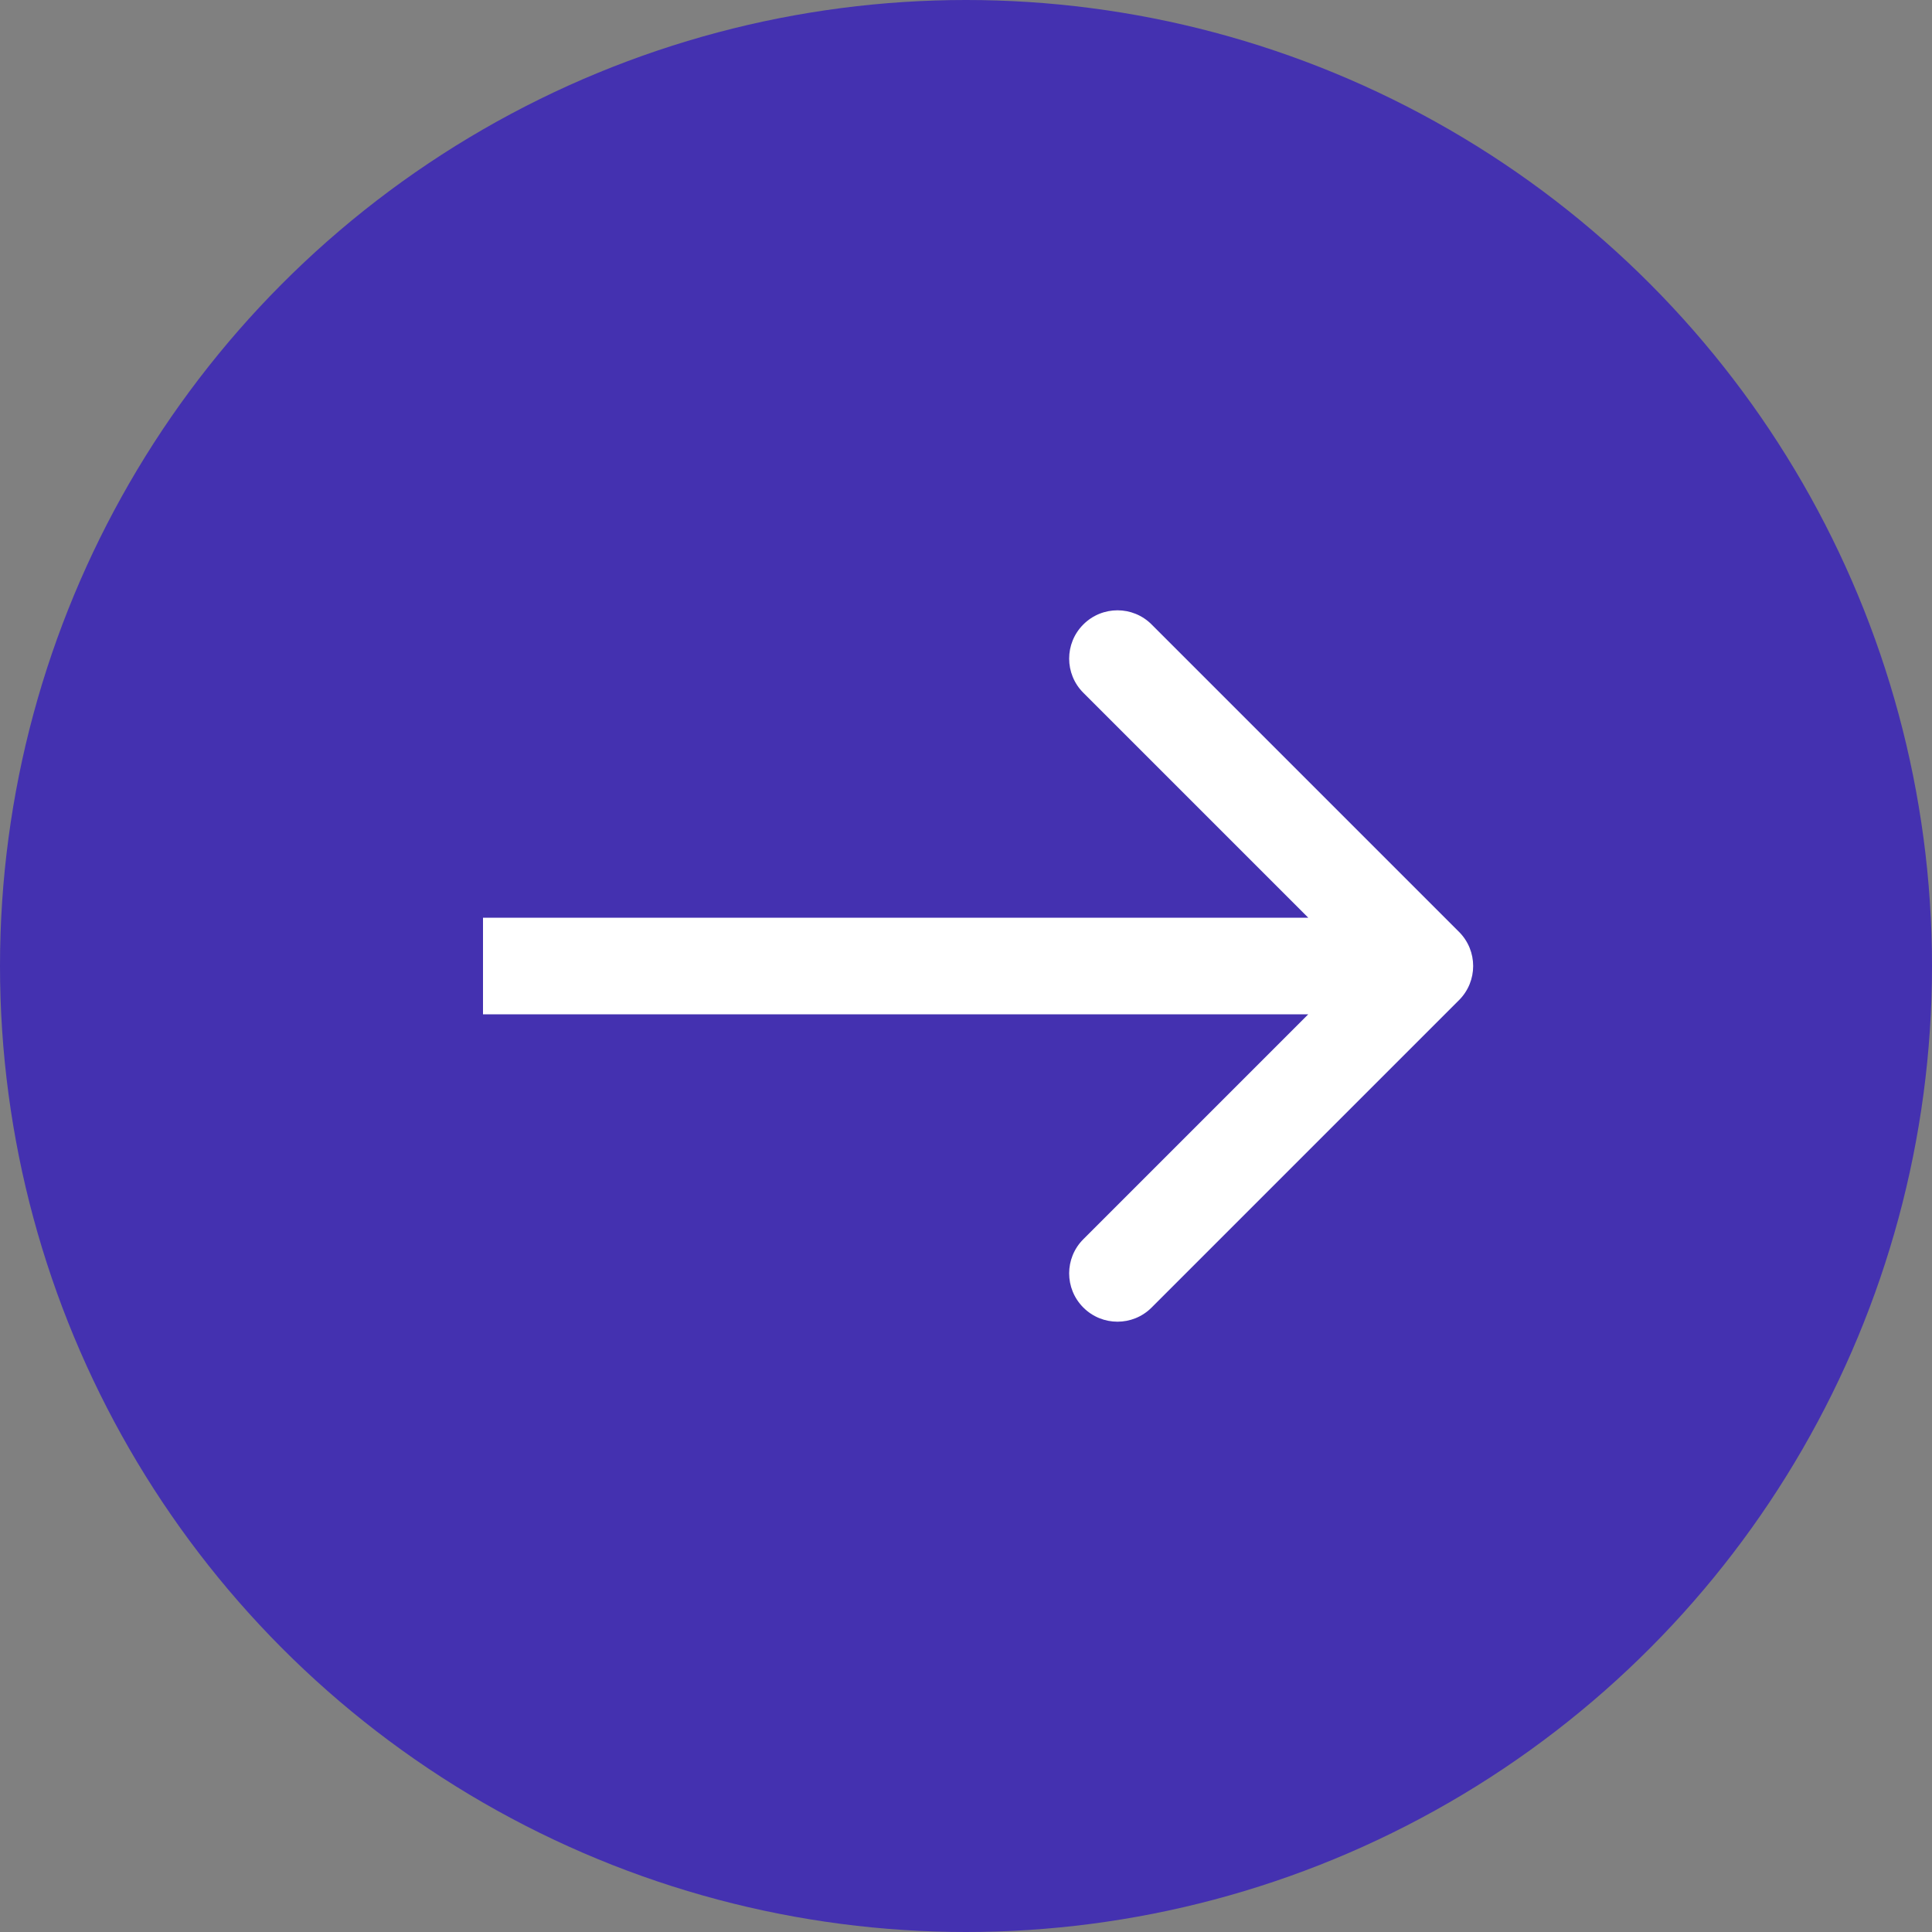
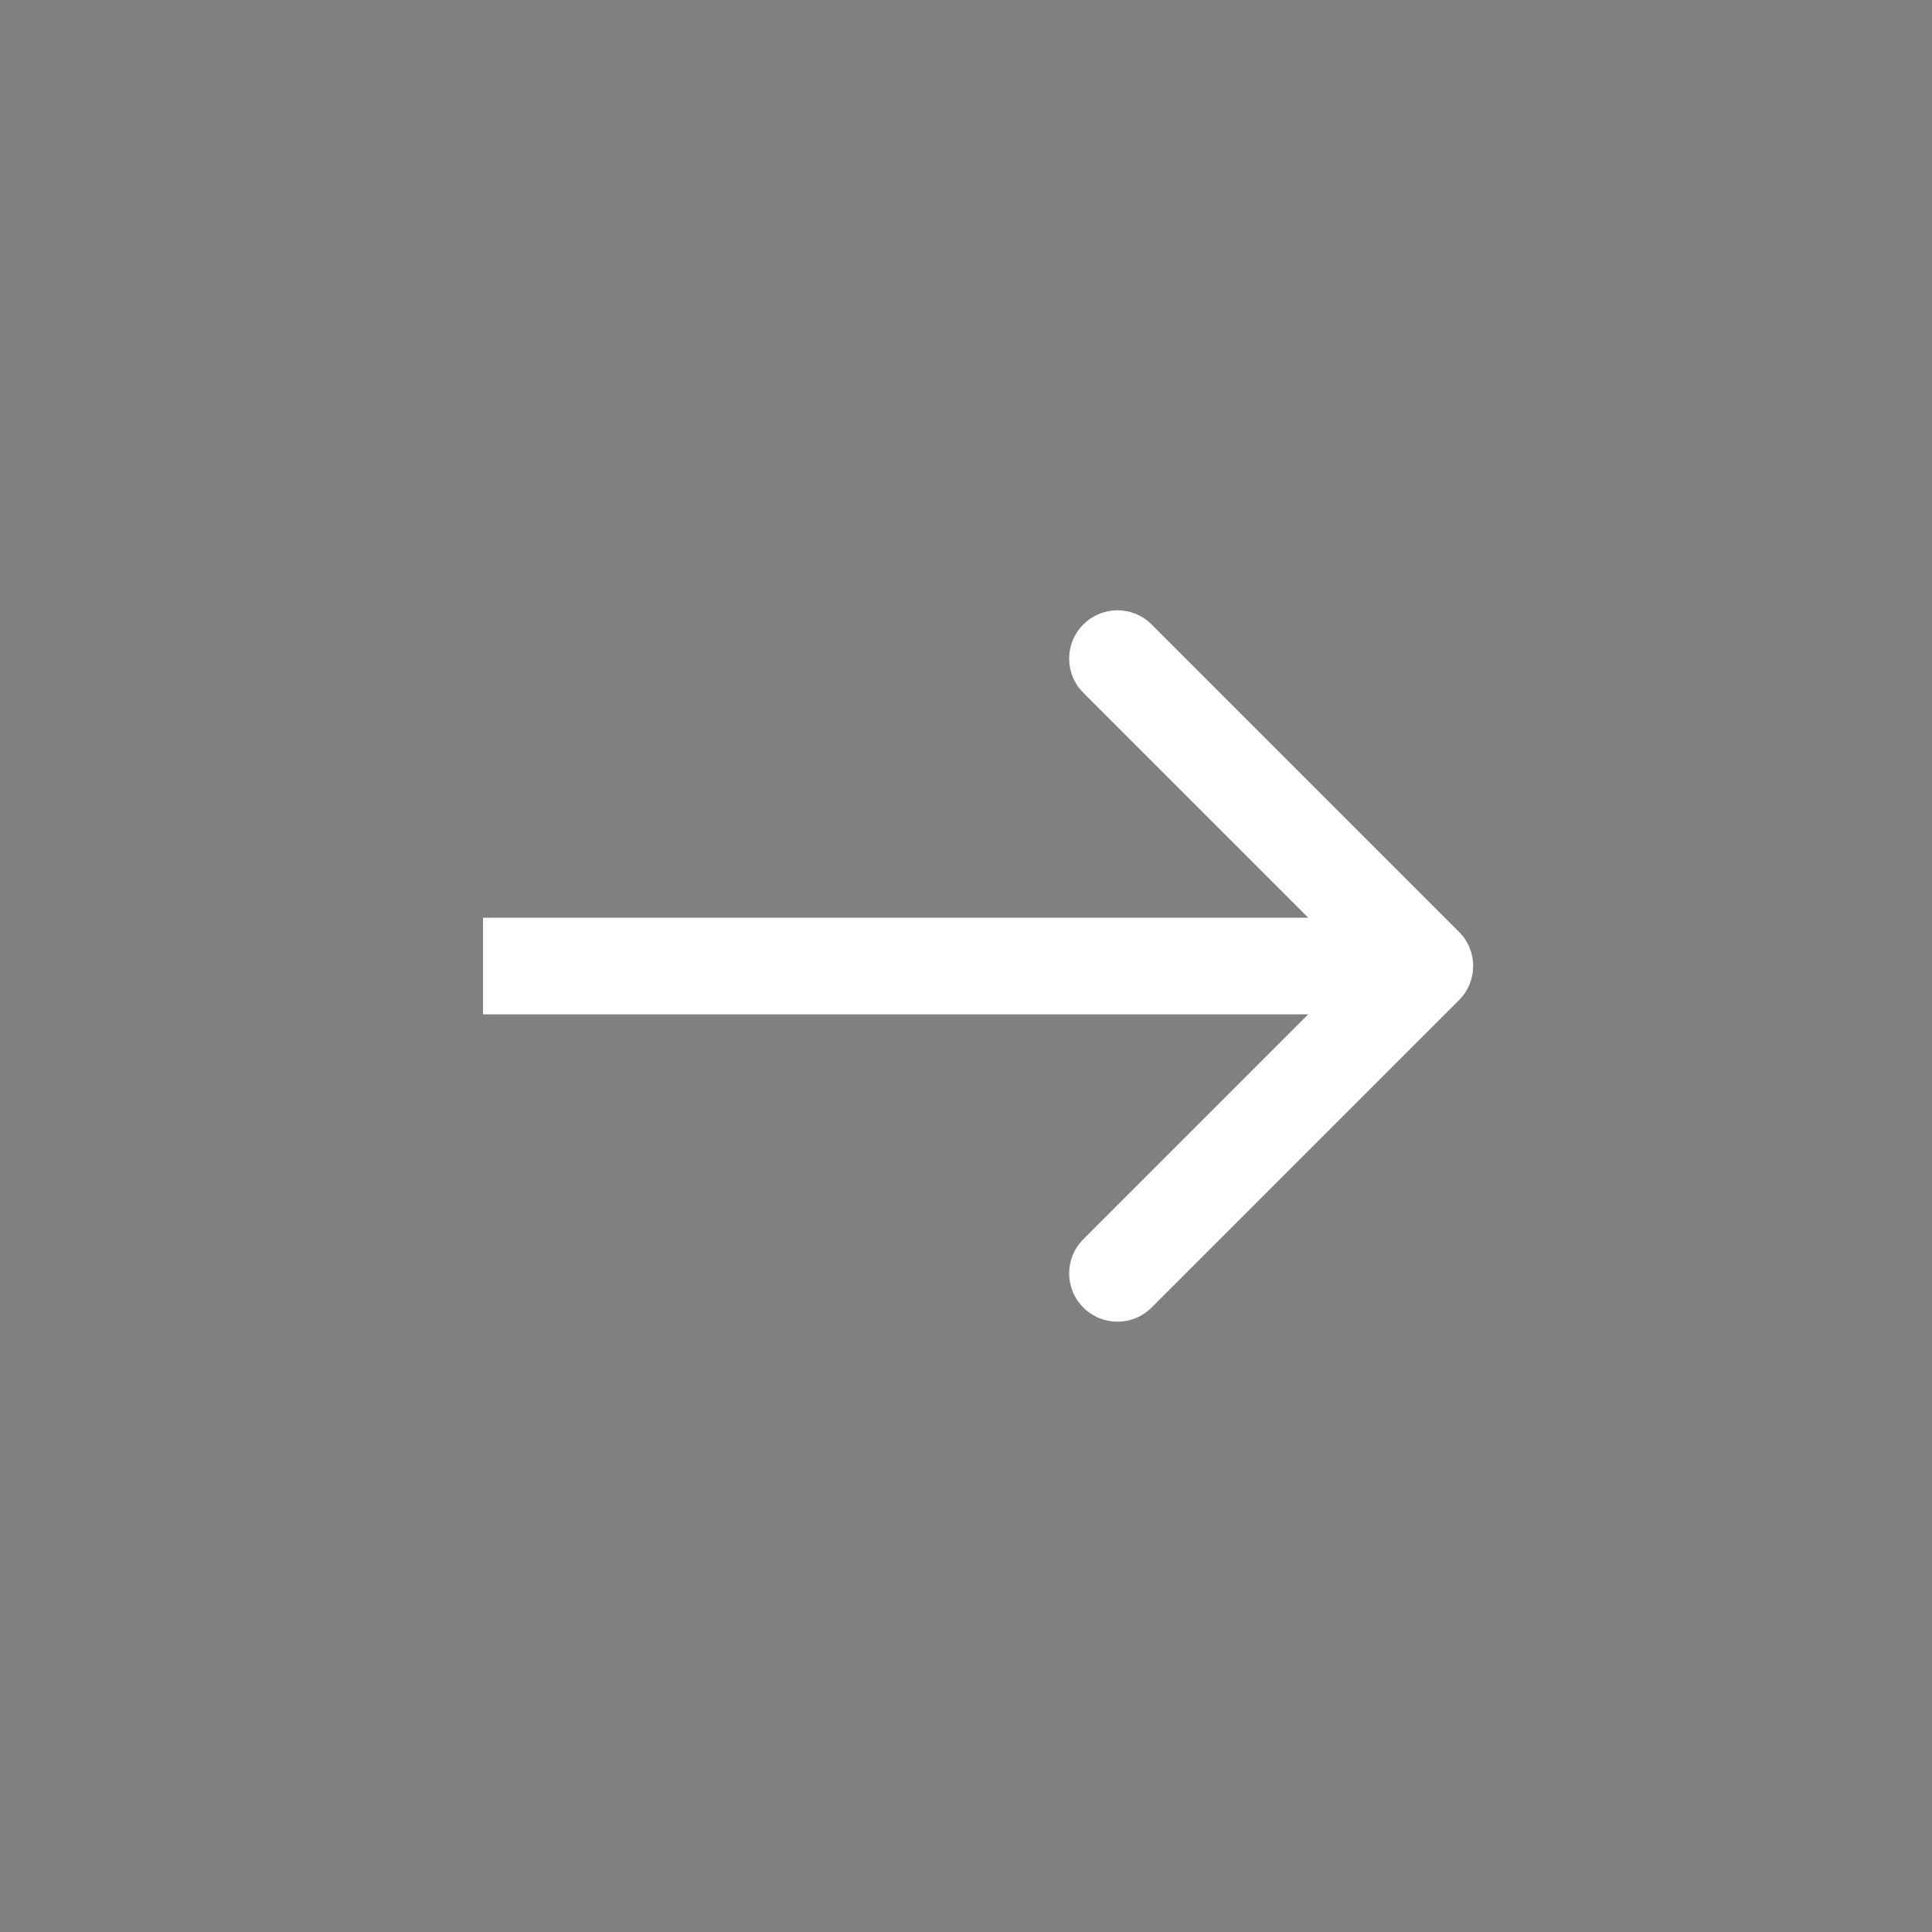
<svg xmlns="http://www.w3.org/2000/svg" width="40" height="40" viewBox="0 0 40 40" fill="none">
  <rect x="0" y="0" width="40" height="40" fill="#808080" stroke="none" />
  <g id="Group 5879">
-     <circle id="Ellipse 105" cx="20" cy="20" r="20" fill="#4431B0" />
-     <path id="Vector 71" d="M30.207 20.707C30.598 20.317 30.598 19.683 30.207 19.293L23.843 12.929C23.453 12.538 22.82 12.538 22.429 12.929C22.038 13.319 22.038 13.953 22.429 14.343L28.086 20L22.429 25.657C22.038 26.047 22.038 26.68 22.429 27.071C22.82 27.462 23.453 27.462 23.843 27.071L30.207 20.707ZM10 21H29.5V19H10V21Z" fill="white" />
+     <path id="Vector 71" d="M30.207 20.707C30.598 20.317 30.598 19.683 30.207 19.293L23.843 12.929C23.453 12.538 22.82 12.538 22.429 12.929C22.038 13.319 22.038 13.953 22.429 14.343L28.086 20L22.429 25.657C22.038 26.047 22.038 26.68 22.429 27.071C22.82 27.462 23.453 27.462 23.843 27.071L30.207 20.707M10 21H29.5V19H10V21Z" fill="white" />
  </g>
</svg>